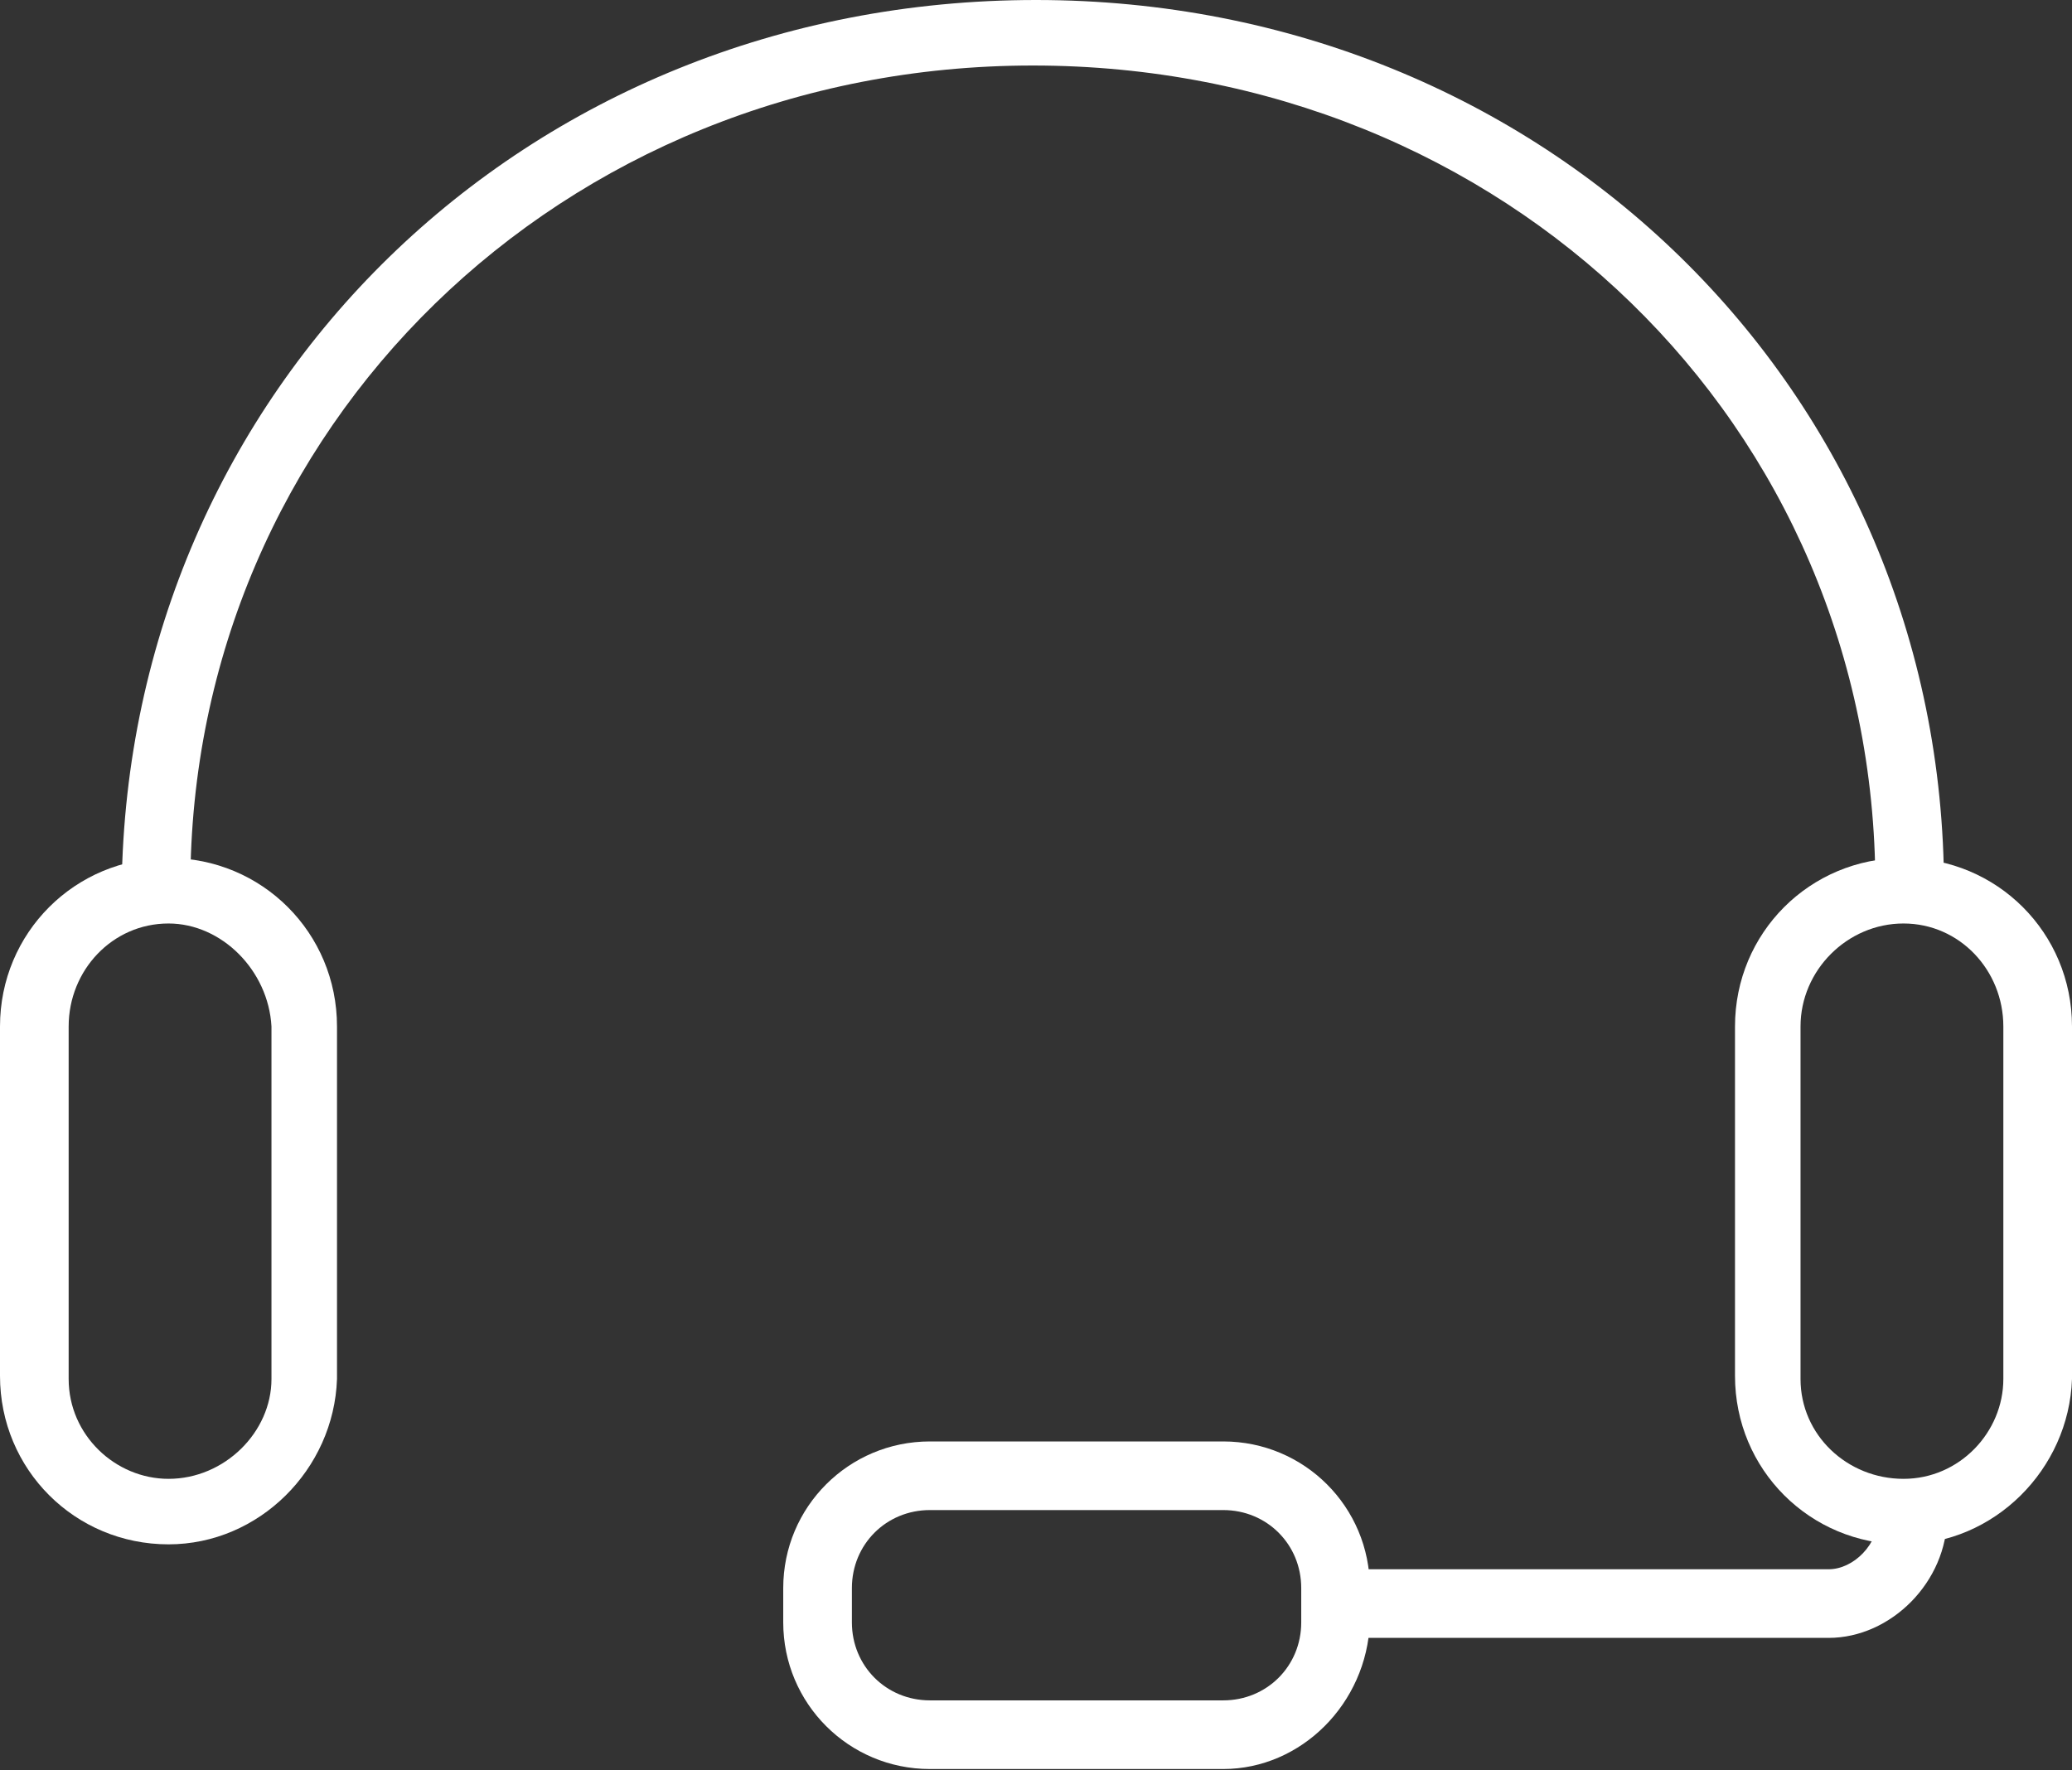
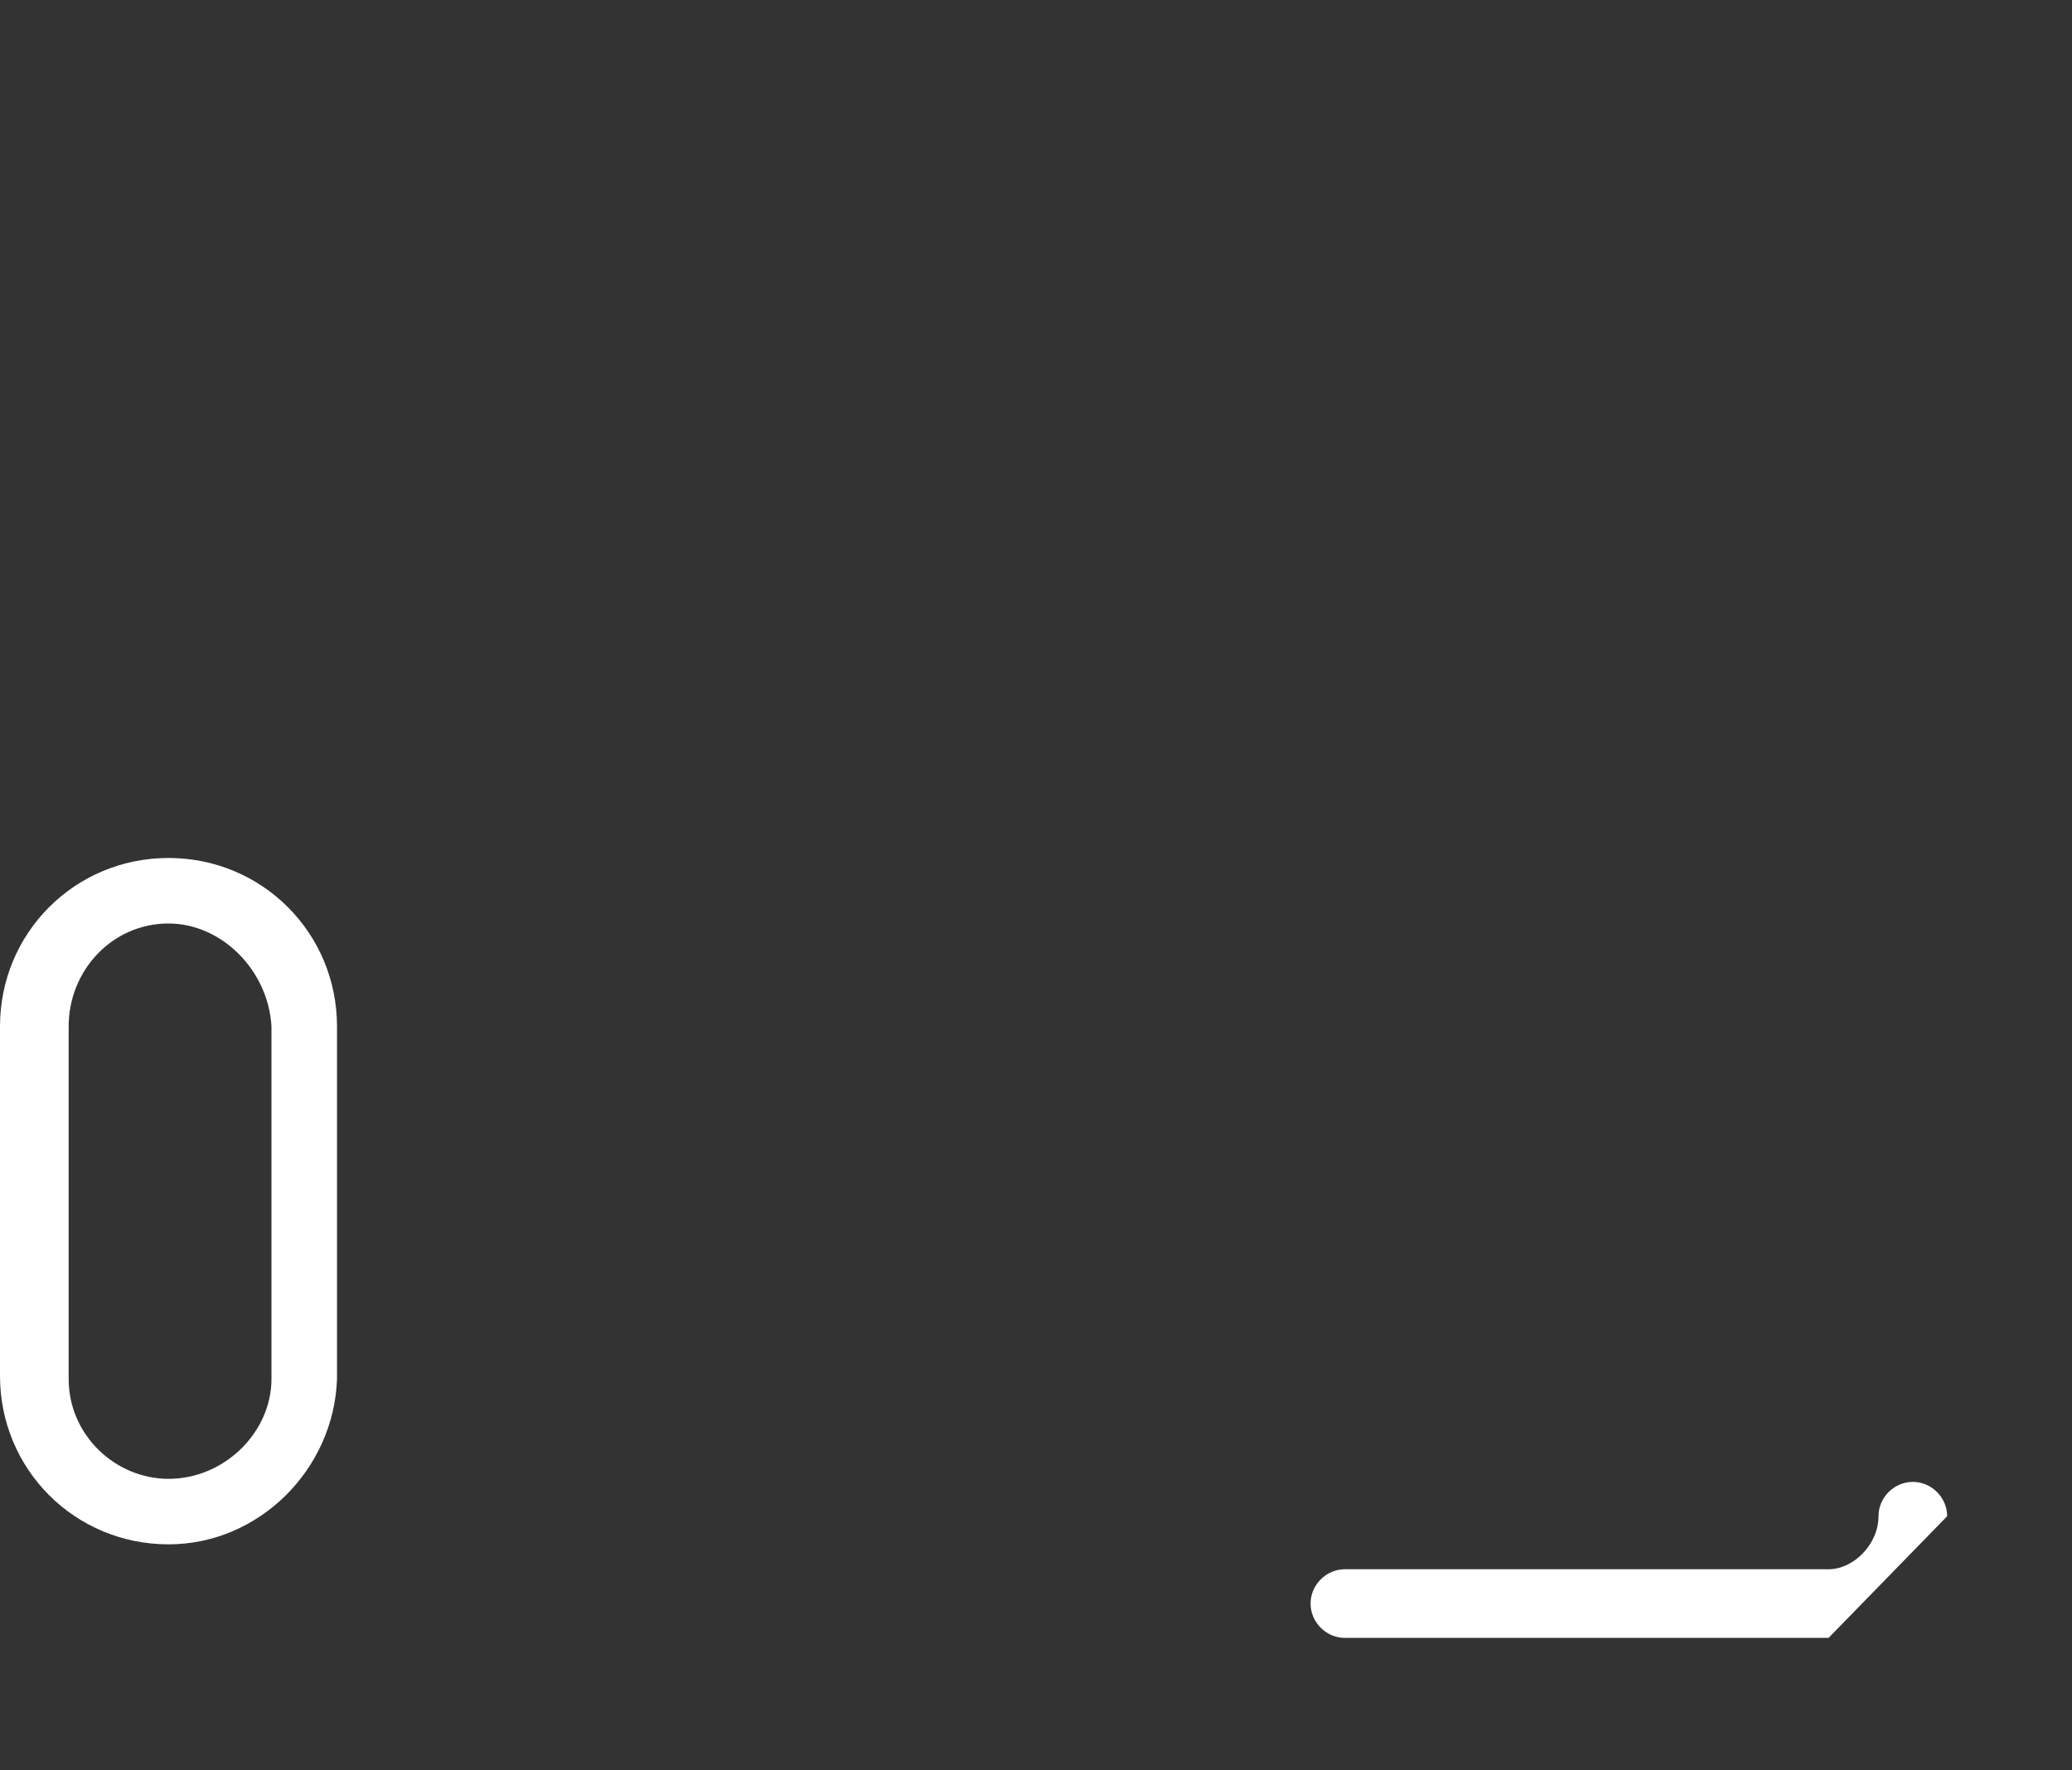
<svg xmlns="http://www.w3.org/2000/svg" width="110" height="94" viewBox="0 0 110 94" fill="none">
  <rect x="0" y="0" width="110" height="94" fill="#333333" stroke="none" />
  <path d="M8.946 82.002C3.976 82.002 0 78.027 0 73.057V54.503C0 49.533 3.976 45.557 8.946 45.557C13.915 45.557 17.891 49.533 17.891 54.503V73.222C17.726 78.027 13.75 82.002 8.946 82.002ZM8.946 49.036C5.964 49.036 3.645 51.521 3.645 54.503V73.222C3.645 76.204 6.129 78.524 8.946 78.524C11.928 78.524 14.412 76.039 14.412 73.222V54.503C14.247 51.521 11.762 49.036 8.946 49.036Z" fill="white" />
-   <path d="M101.054 82.002C96.085 82.002 92.109 78.027 92.109 73.057V54.503C92.109 49.533 96.085 45.557 101.054 45.557C106.024 45.557 110 49.533 110 54.503V73.222C109.834 78.027 105.858 82.002 101.054 82.002ZM101.054 49.036C98.072 49.036 95.588 51.521 95.588 54.503V73.222C95.588 76.204 98.072 78.524 101.054 78.524C104.036 78.524 106.355 76.039 106.355 73.222V54.503C106.355 51.521 104.036 49.036 101.054 49.036Z" fill="white" />
-   <path d="M101.384 48.87C100.39 48.87 99.561 48.042 99.561 47.048C99.561 22.53 79.848 3.479 54.833 3.479C29.818 3.479 10.105 22.695 10.105 47.048C10.105 48.042 9.276 48.87 8.282 48.87C7.289 48.87 6.46 48.042 6.46 47.048C6.792 20.708 27.83 0 54.999 0C82.001 0 103.206 20.708 103.206 47.213C103.206 48.042 102.378 48.87 101.384 48.87Z" fill="white" />
-   <path d="M97.077 86.969H71.399C70.405 86.969 69.577 86.141 69.577 85.147C69.577 84.153 70.405 83.325 71.399 83.325H97.077C98.402 83.325 99.727 82 99.727 80.509C99.727 79.515 100.555 78.686 101.549 78.686C102.543 78.686 103.372 79.515 103.372 80.509C103.372 83.988 100.39 86.969 97.077 86.969Z" fill="white" />
-   <path d="M64.939 93.932H49.367C45.06 93.932 41.581 90.453 41.581 86.146V84.324C41.581 80.016 45.06 76.538 49.367 76.538H64.939C69.247 76.538 72.725 80.016 72.725 84.324V86.146C72.56 90.453 69.081 93.932 64.939 93.932ZM49.367 80.182C47.048 80.182 45.226 82.004 45.226 84.324V86.146C45.226 88.465 47.048 90.287 49.367 90.287H64.939C67.259 90.287 69.081 88.465 69.081 86.146V84.324C69.081 82.004 67.259 80.182 64.939 80.182H49.367Z" fill="white" />
+   <path d="M97.077 86.969H71.399C70.405 86.969 69.577 86.141 69.577 85.147C69.577 84.153 70.405 83.325 71.399 83.325H97.077C98.402 83.325 99.727 82 99.727 80.509C99.727 79.515 100.555 78.686 101.549 78.686C102.543 78.686 103.372 79.515 103.372 80.509Z" fill="white" />
</svg>